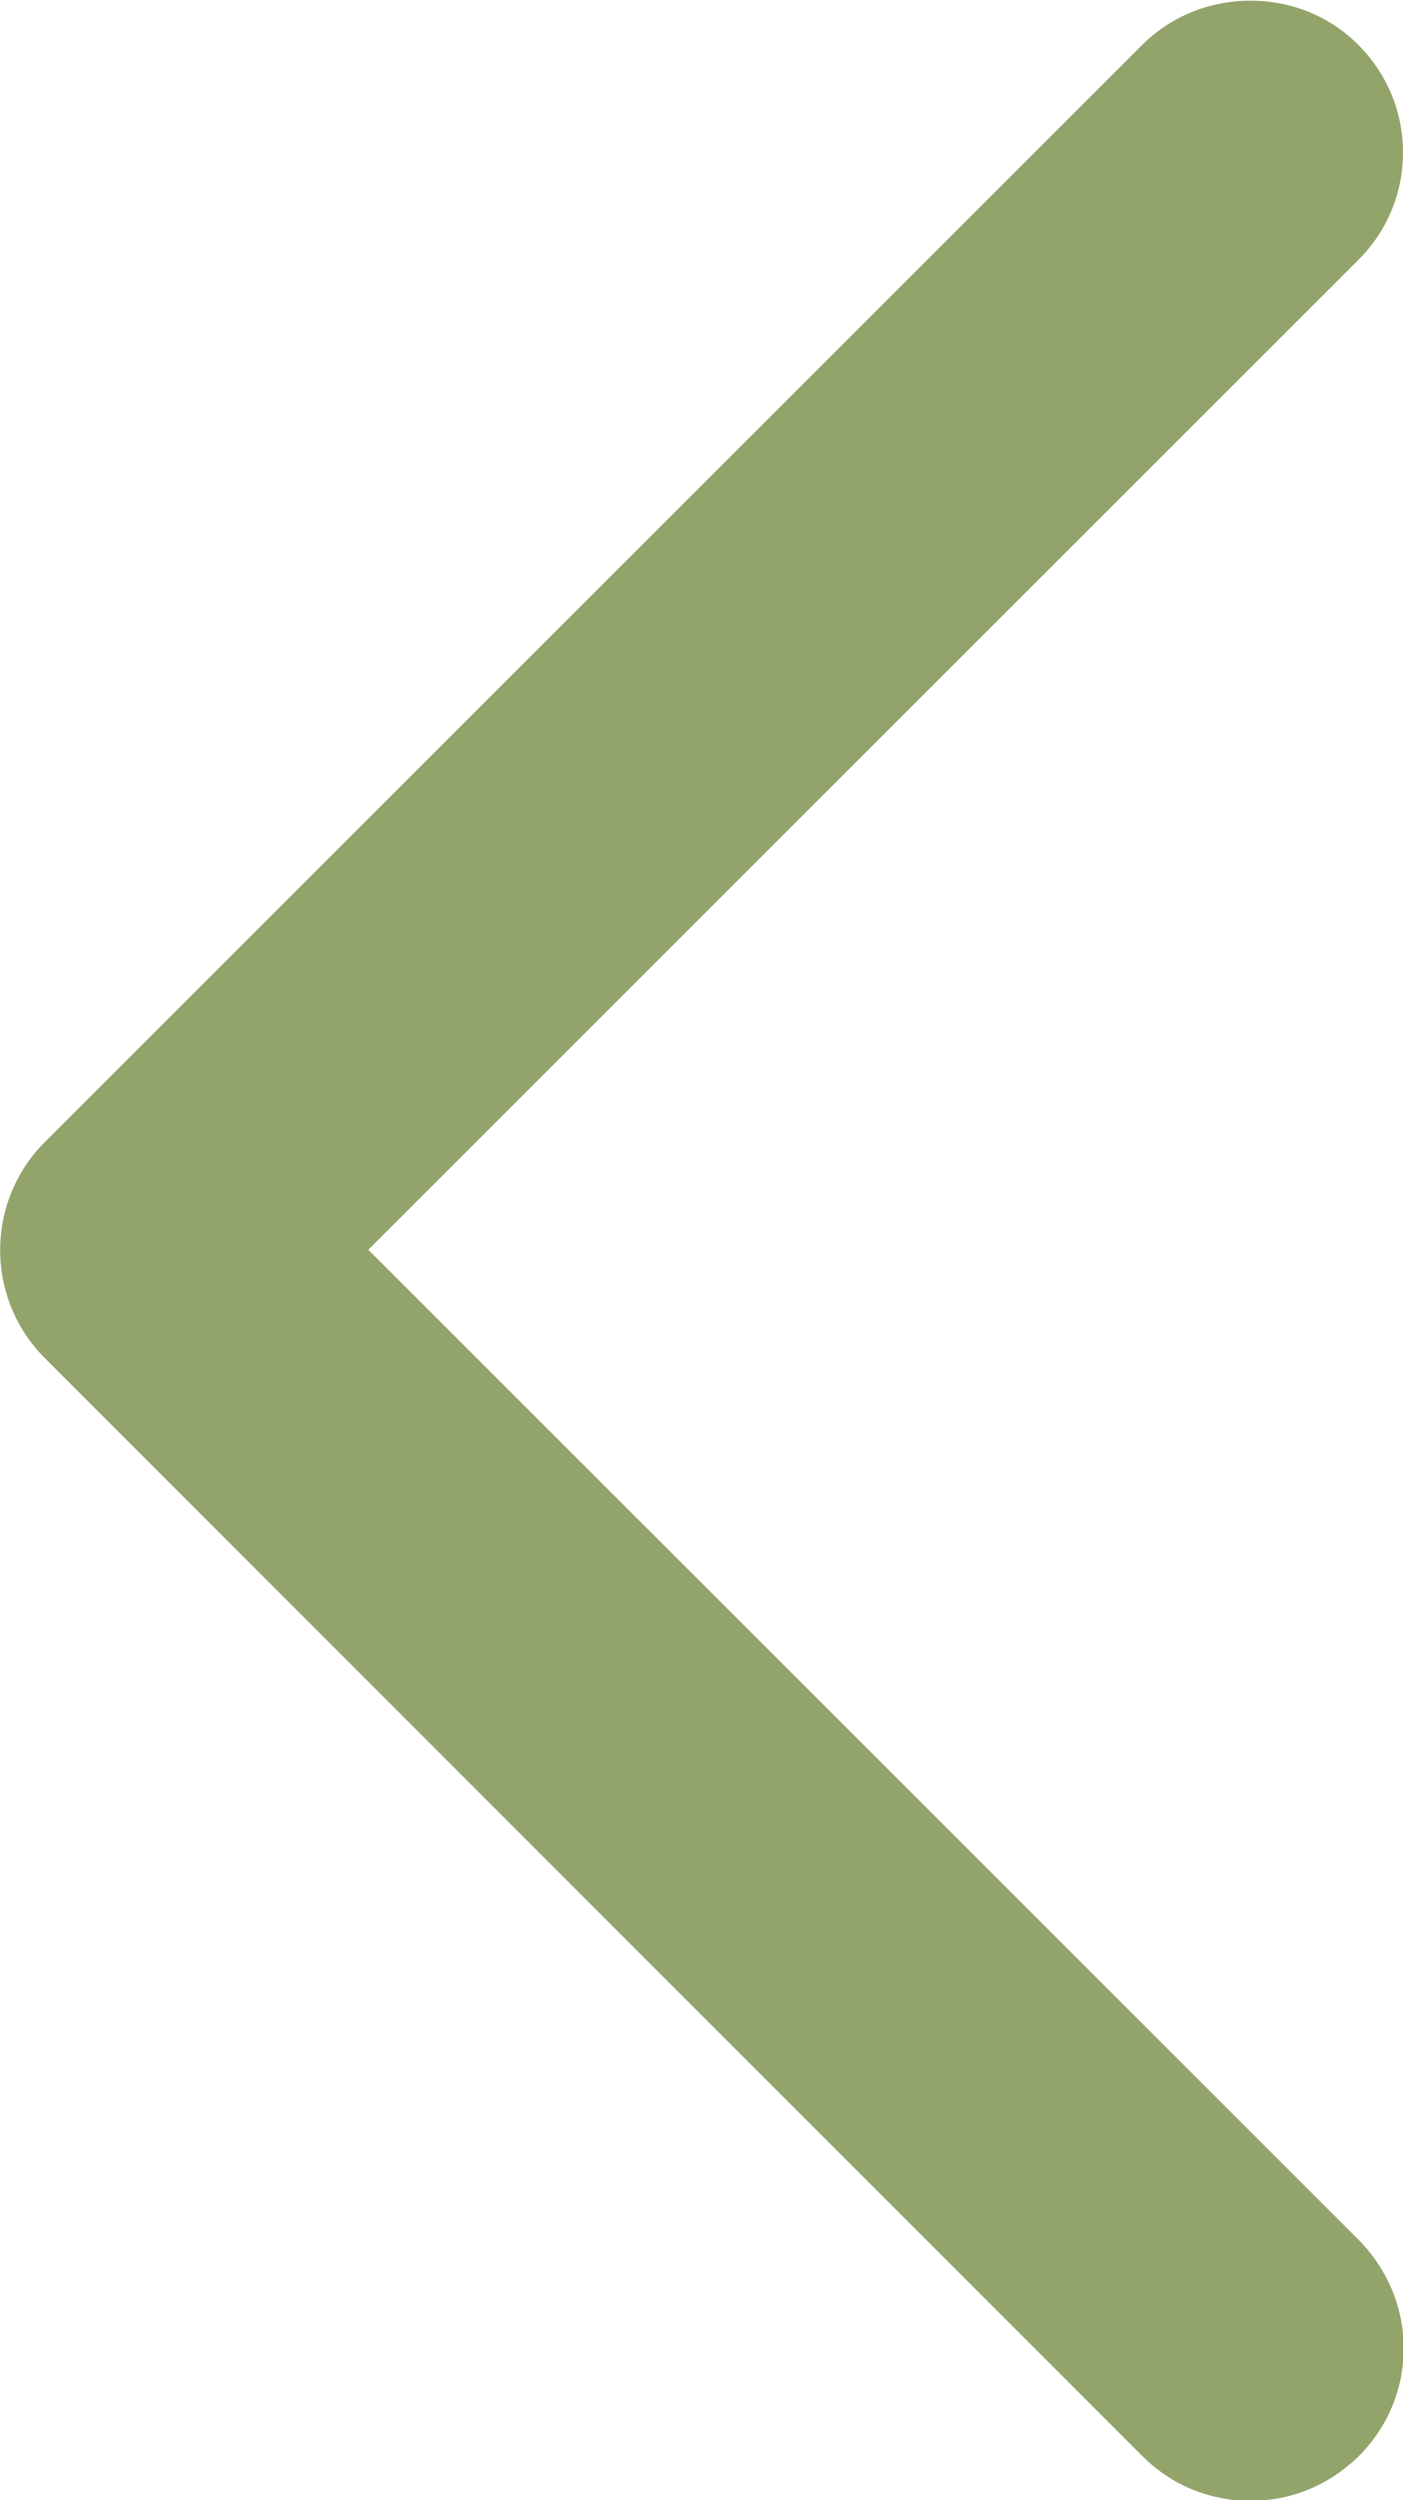
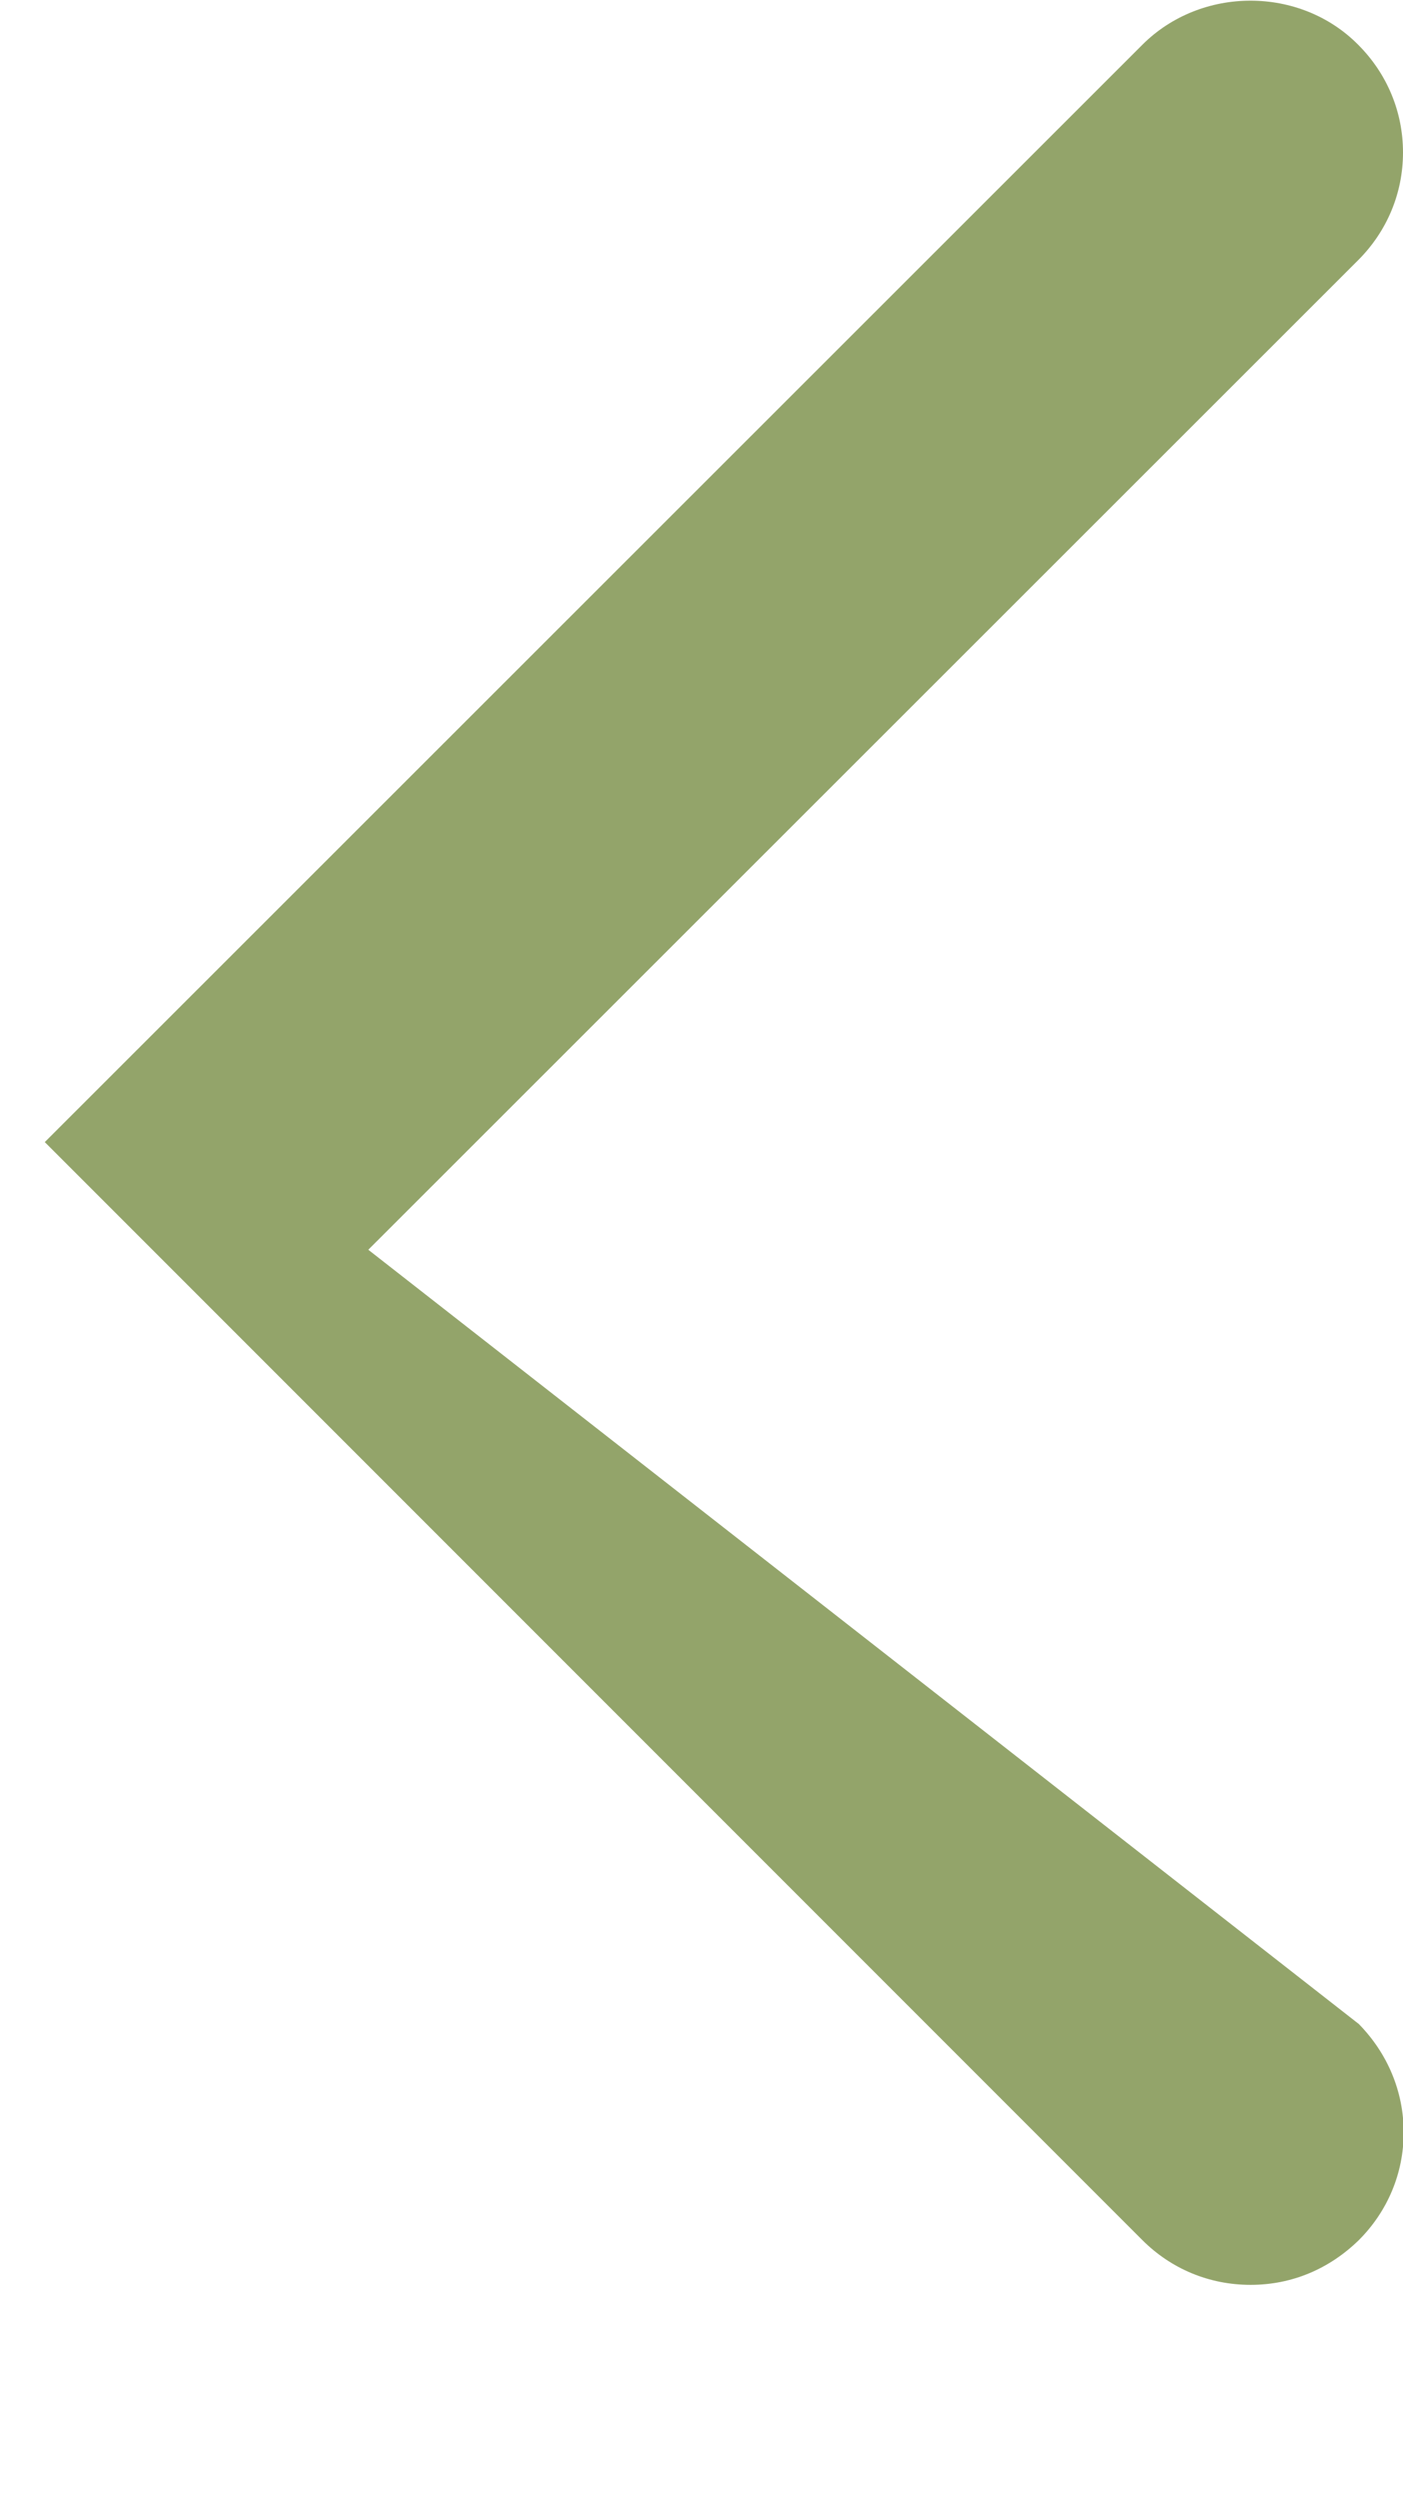
<svg xmlns="http://www.w3.org/2000/svg" id="Layer_2" data-name="Layer 2" viewBox="0 0 20.99 37.39">
  <defs>
    <style>
      .cls-1 {
        fill: #93a46a;
      }
    </style>
  </defs>
  <g id="osnova">
-     <path class="cls-1" d="M5.51,18.69L20.32,3.89c.43-.43,.67-1,.67-1.61s-.24-1.18-.67-1.61c-.87-.88-2.35-.88-3.23,0L.67,17.08c-.89,.89-.89,2.34,0,3.23l16.42,16.42c.43,.43,1,.67,1.62,.67s1.18-.24,1.62-.67c.43-.43,.67-1,.67-1.61s-.24-1.18-.67-1.62L5.51,18.69Z" />
+     <path class="cls-1" d="M5.51,18.69L20.32,3.89c.43-.43,.67-1,.67-1.61s-.24-1.18-.67-1.61c-.87-.88-2.35-.88-3.23,0L.67,17.08l16.42,16.42c.43,.43,1,.67,1.62,.67s1.18-.24,1.62-.67c.43-.43,.67-1,.67-1.61s-.24-1.18-.67-1.62L5.51,18.69Z" />
  </g>
</svg>